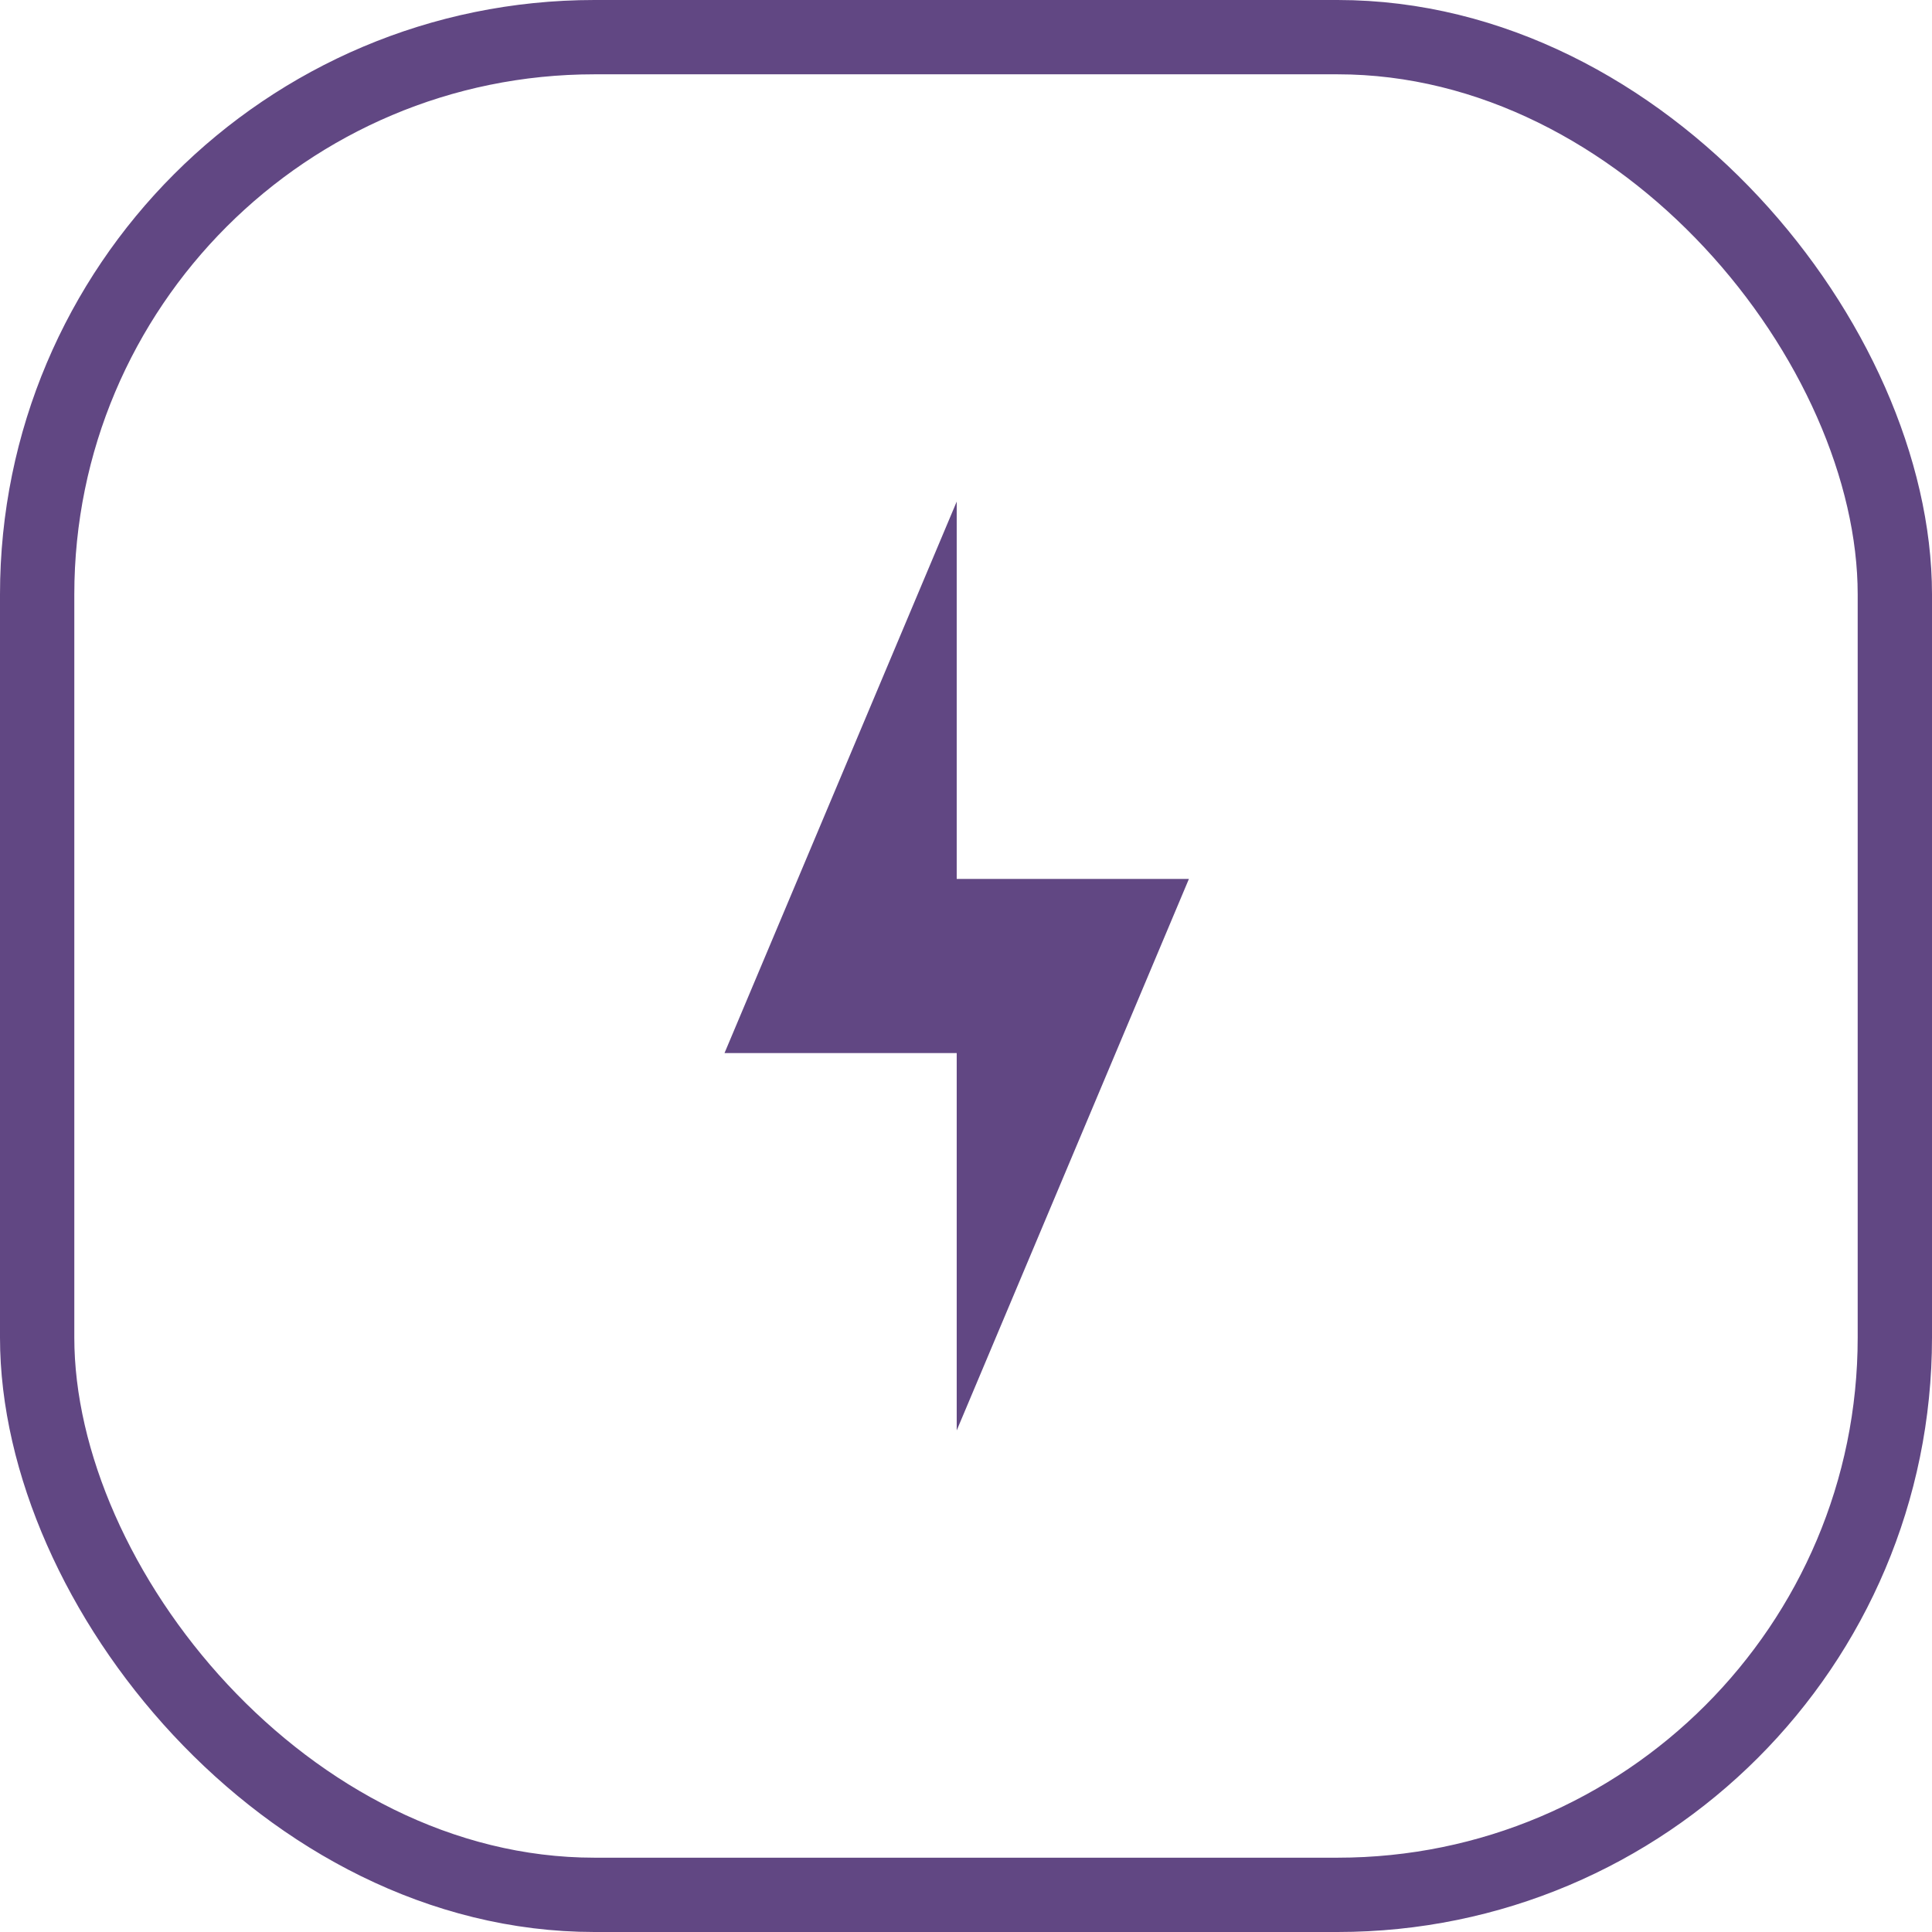
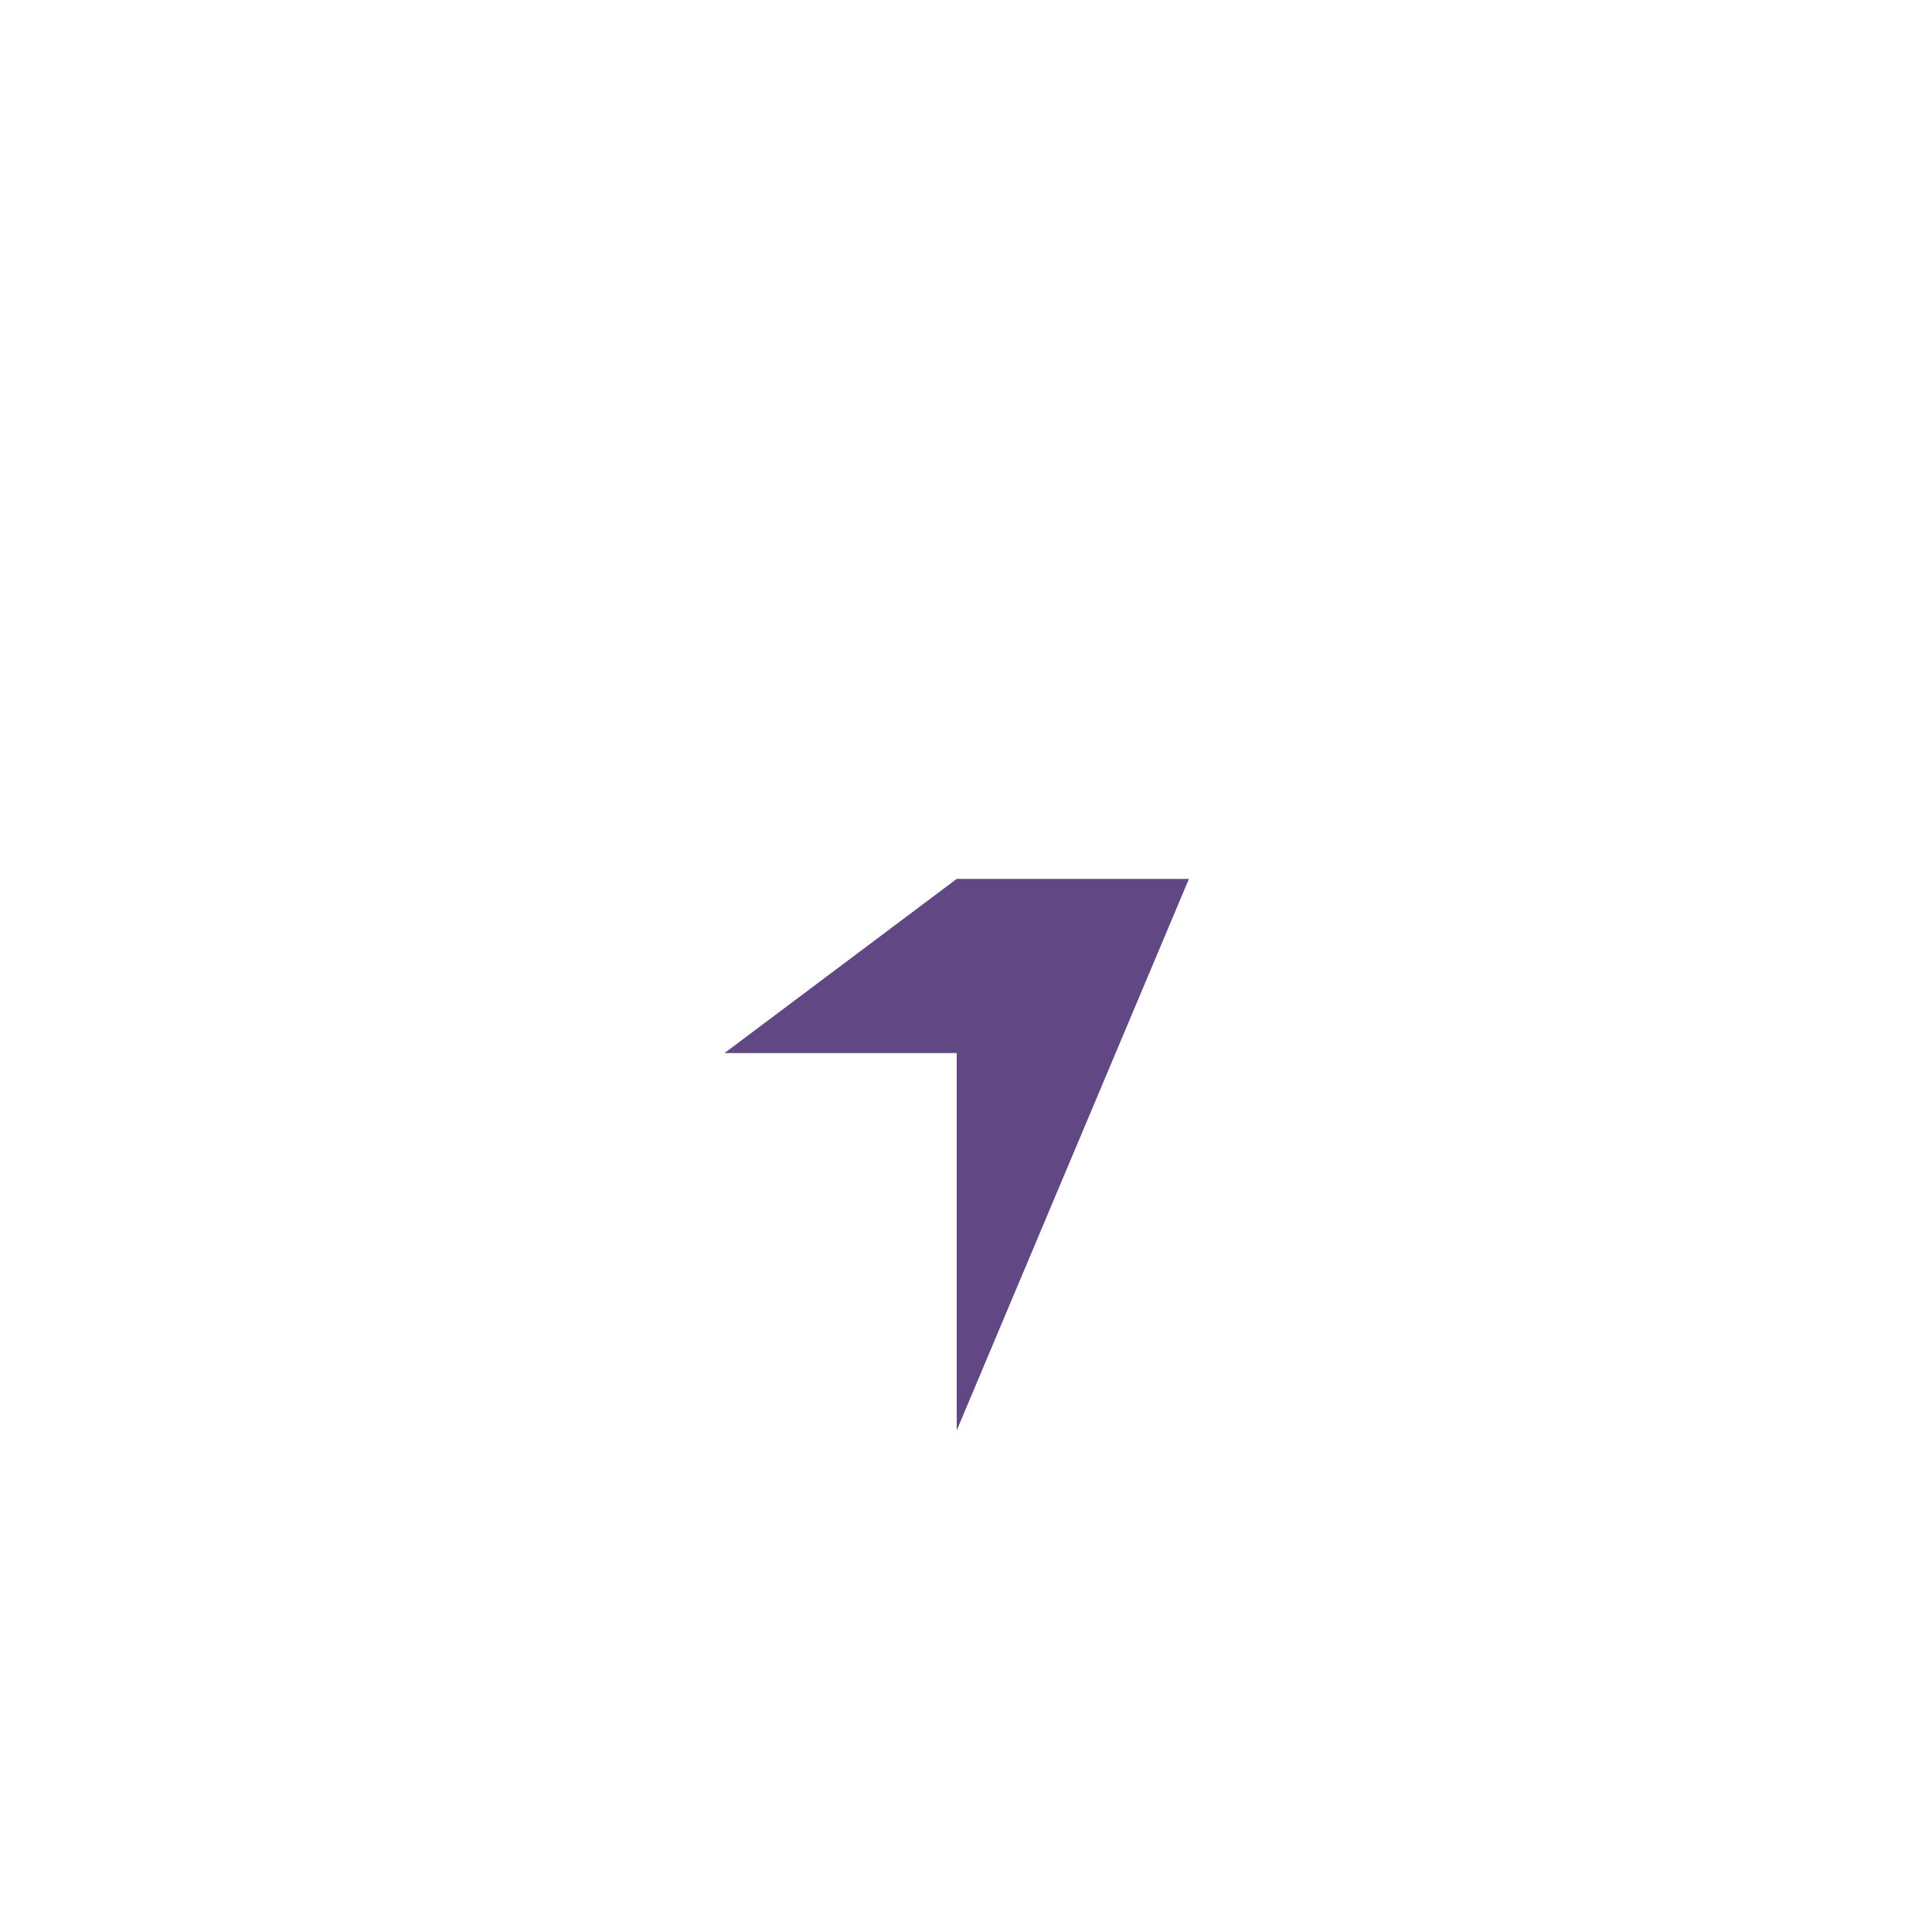
<svg xmlns="http://www.w3.org/2000/svg" width="104" height="104" viewBox="0 0 104 104" fill="none">
-   <rect x="2" y="2" width="100" height="100" rx="30" stroke="#614783" stroke-width="4" />
-   <path d="M64 47.312H51.5V27L39 56.688H51.5V77L64 47.312Z" fill="#614783" />
+   <path d="M64 47.312H51.5L39 56.688H51.5V77L64 47.312Z" fill="#614783" />
</svg>